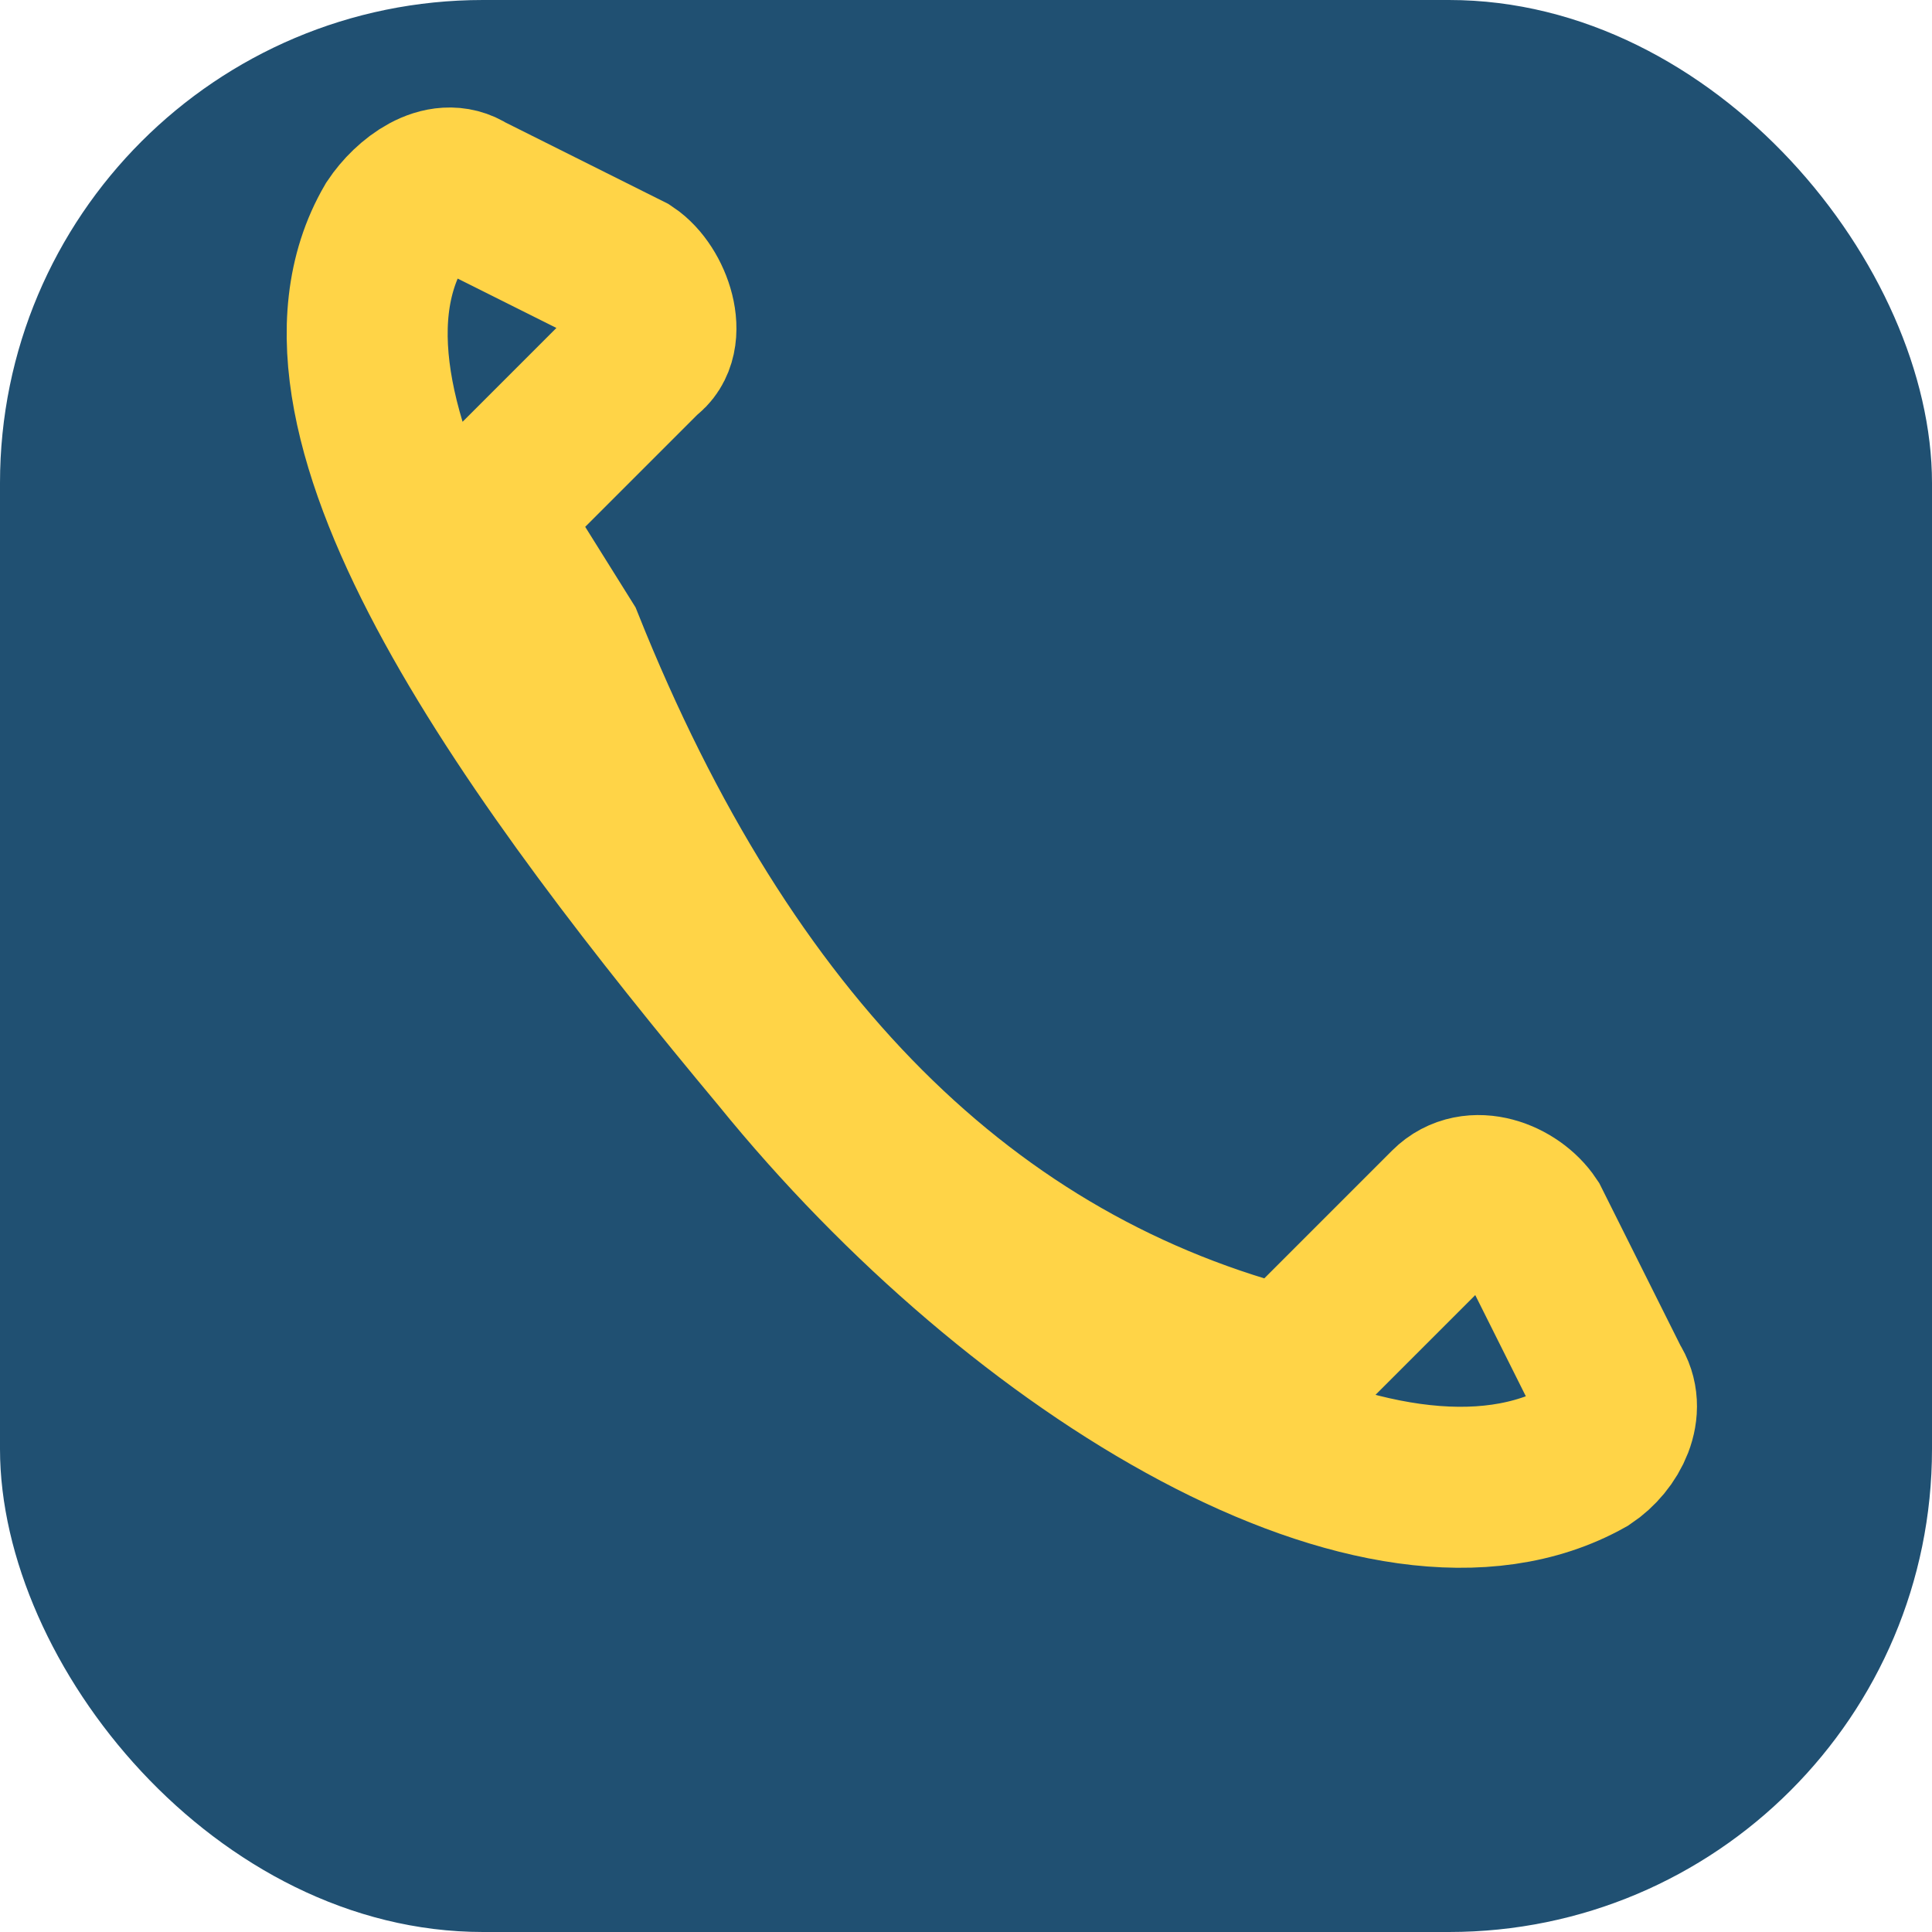
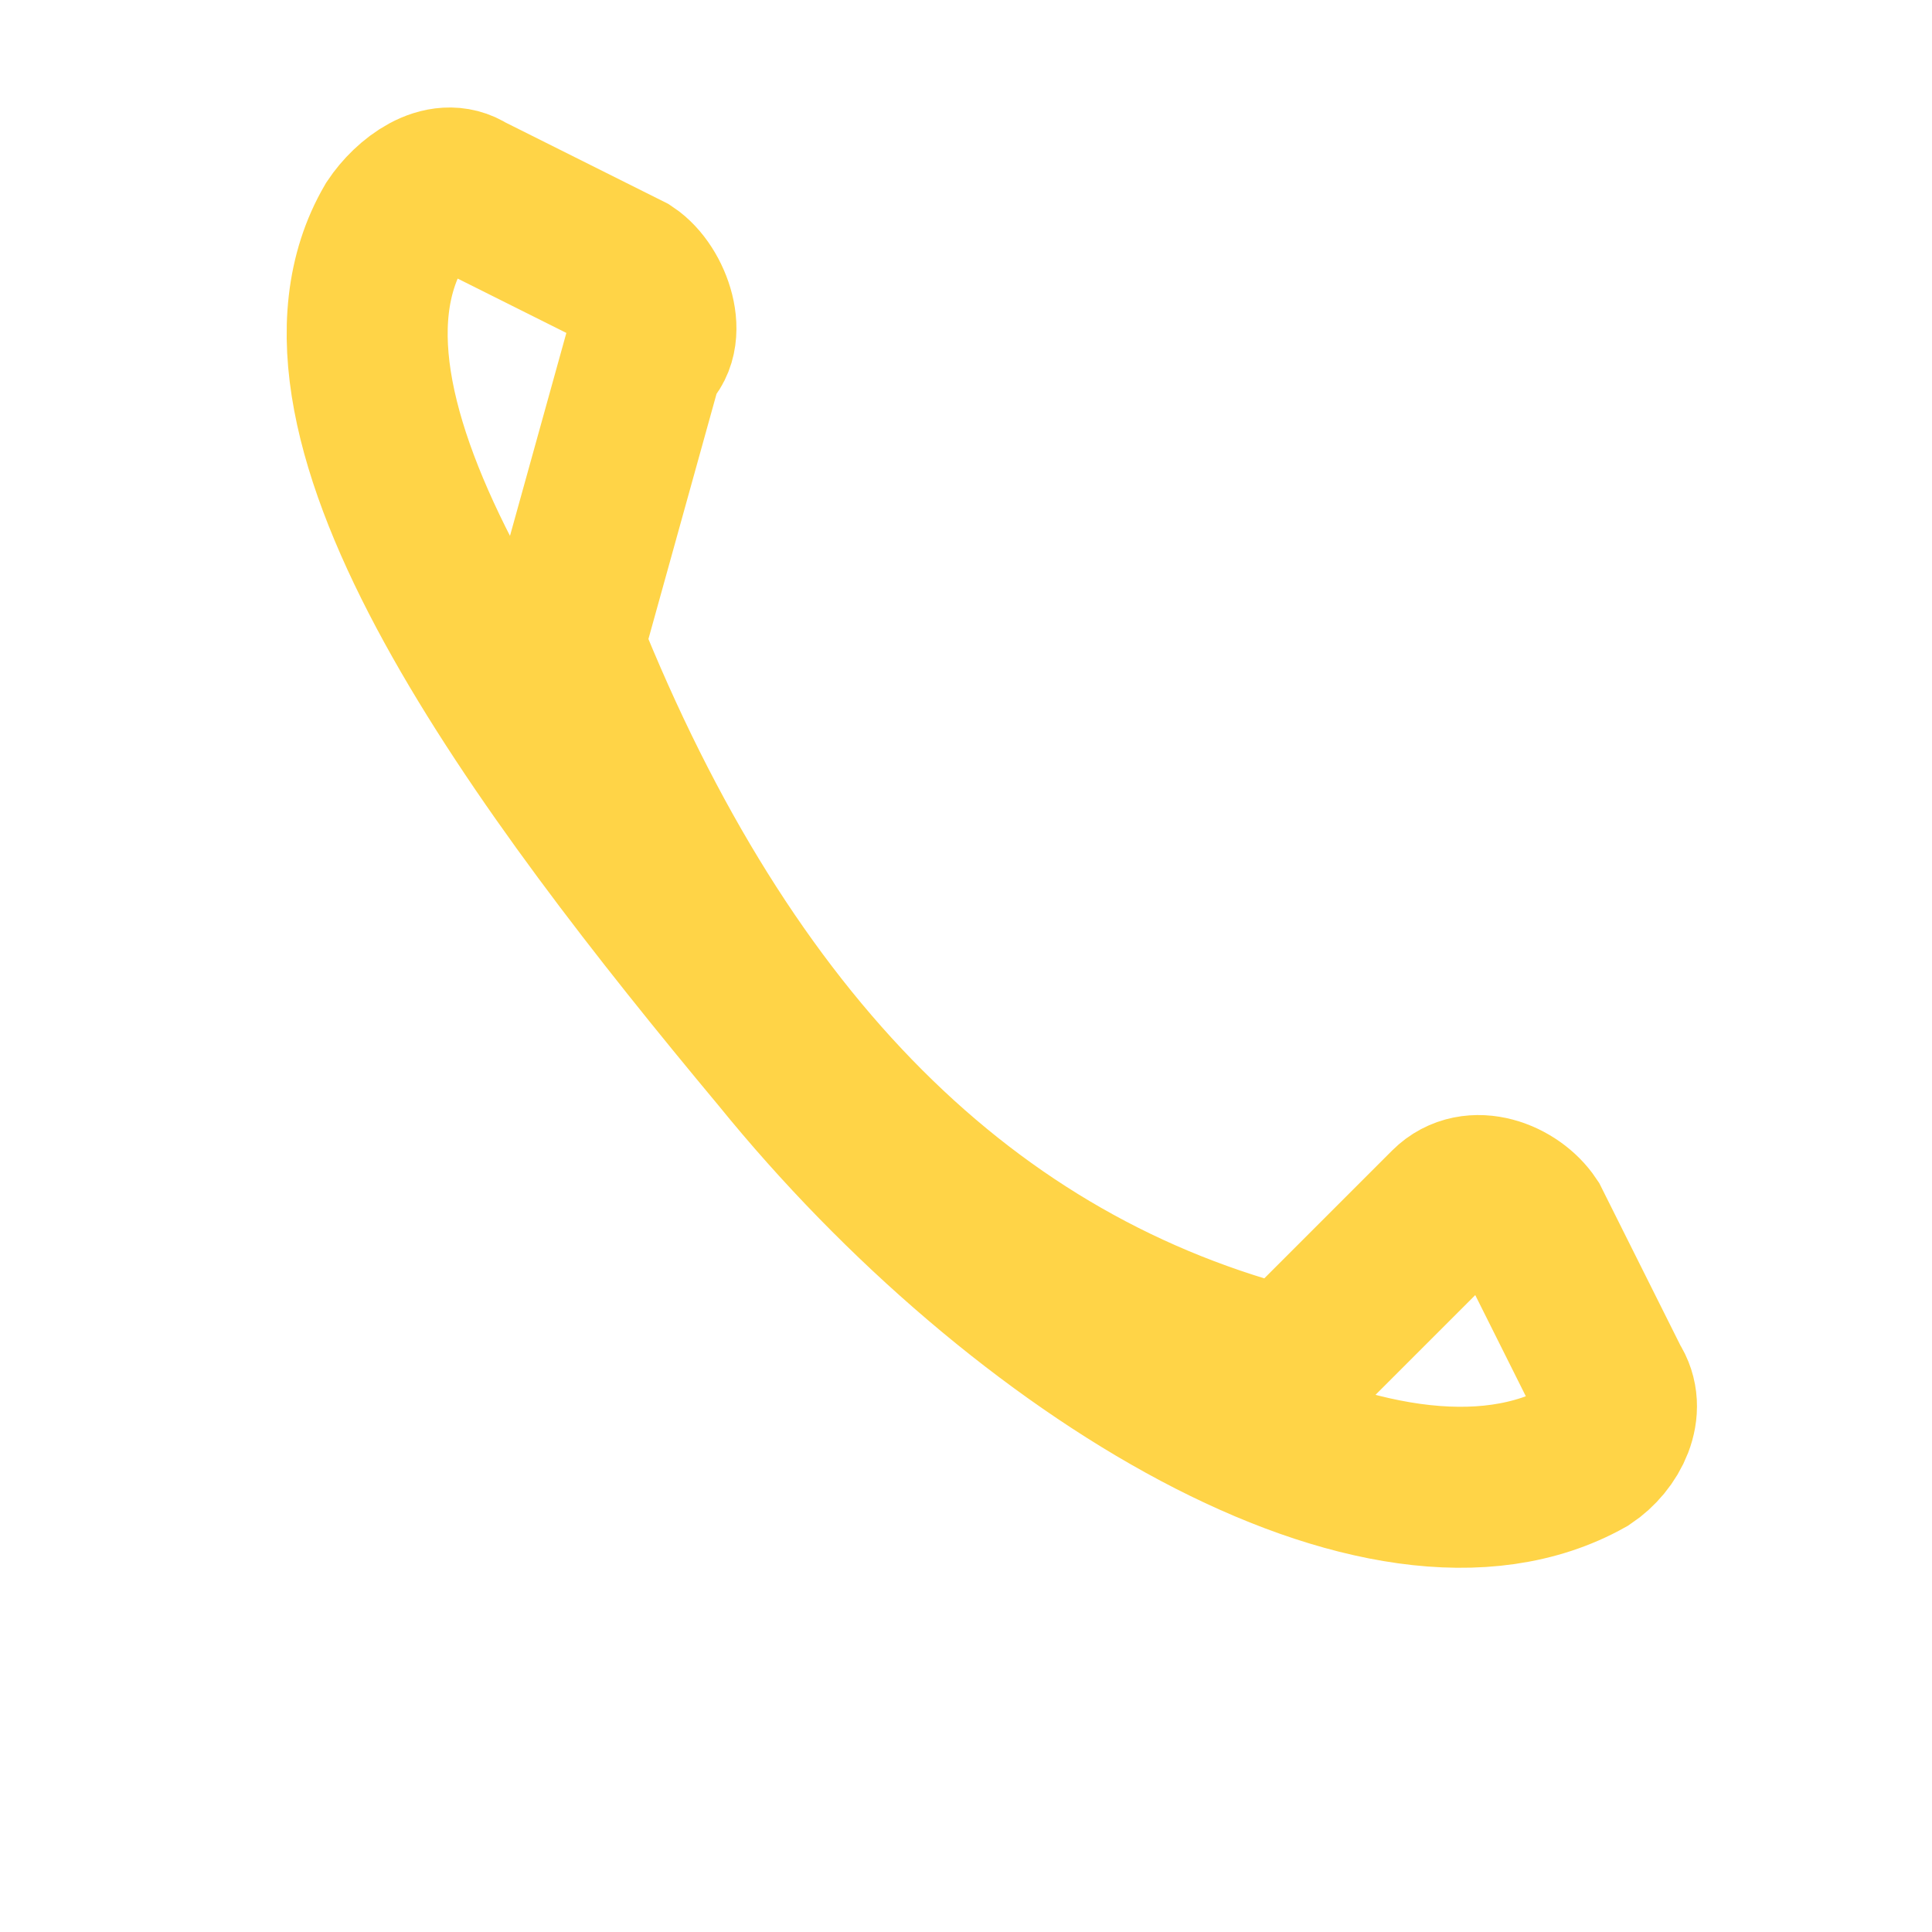
<svg xmlns="http://www.w3.org/2000/svg" width="24" height="24" viewBox="0 0 24 24">
-   <rect width="24" height="24" rx="6" fill="#205072" />
-   <path d="M7 8c2 5 5 8 9 9l2-2c.3-.3.8-.1 1 .2l1 2c.2.3 0 .7-.3.9-2.5 1.4-7-1.3-10-5-3-3.6-6.2-7.9-4.8-10.3.2-.3.6-.6.9-.4l2 1c.3.2.5.8.2 1l-2 2z" fill="none" stroke="#FFD447" stroke-width="2" />
+   <path d="M7 8c2 5 5 8 9 9l2-2c.3-.3.8-.1 1 .2l1 2c.2.3 0 .7-.3.9-2.5 1.4-7-1.3-10-5-3-3.6-6.2-7.9-4.8-10.3.2-.3.6-.6.9-.4l2 1c.3.2.5.8.2 1z" fill="none" stroke="#FFD447" stroke-width="2" />
</svg>